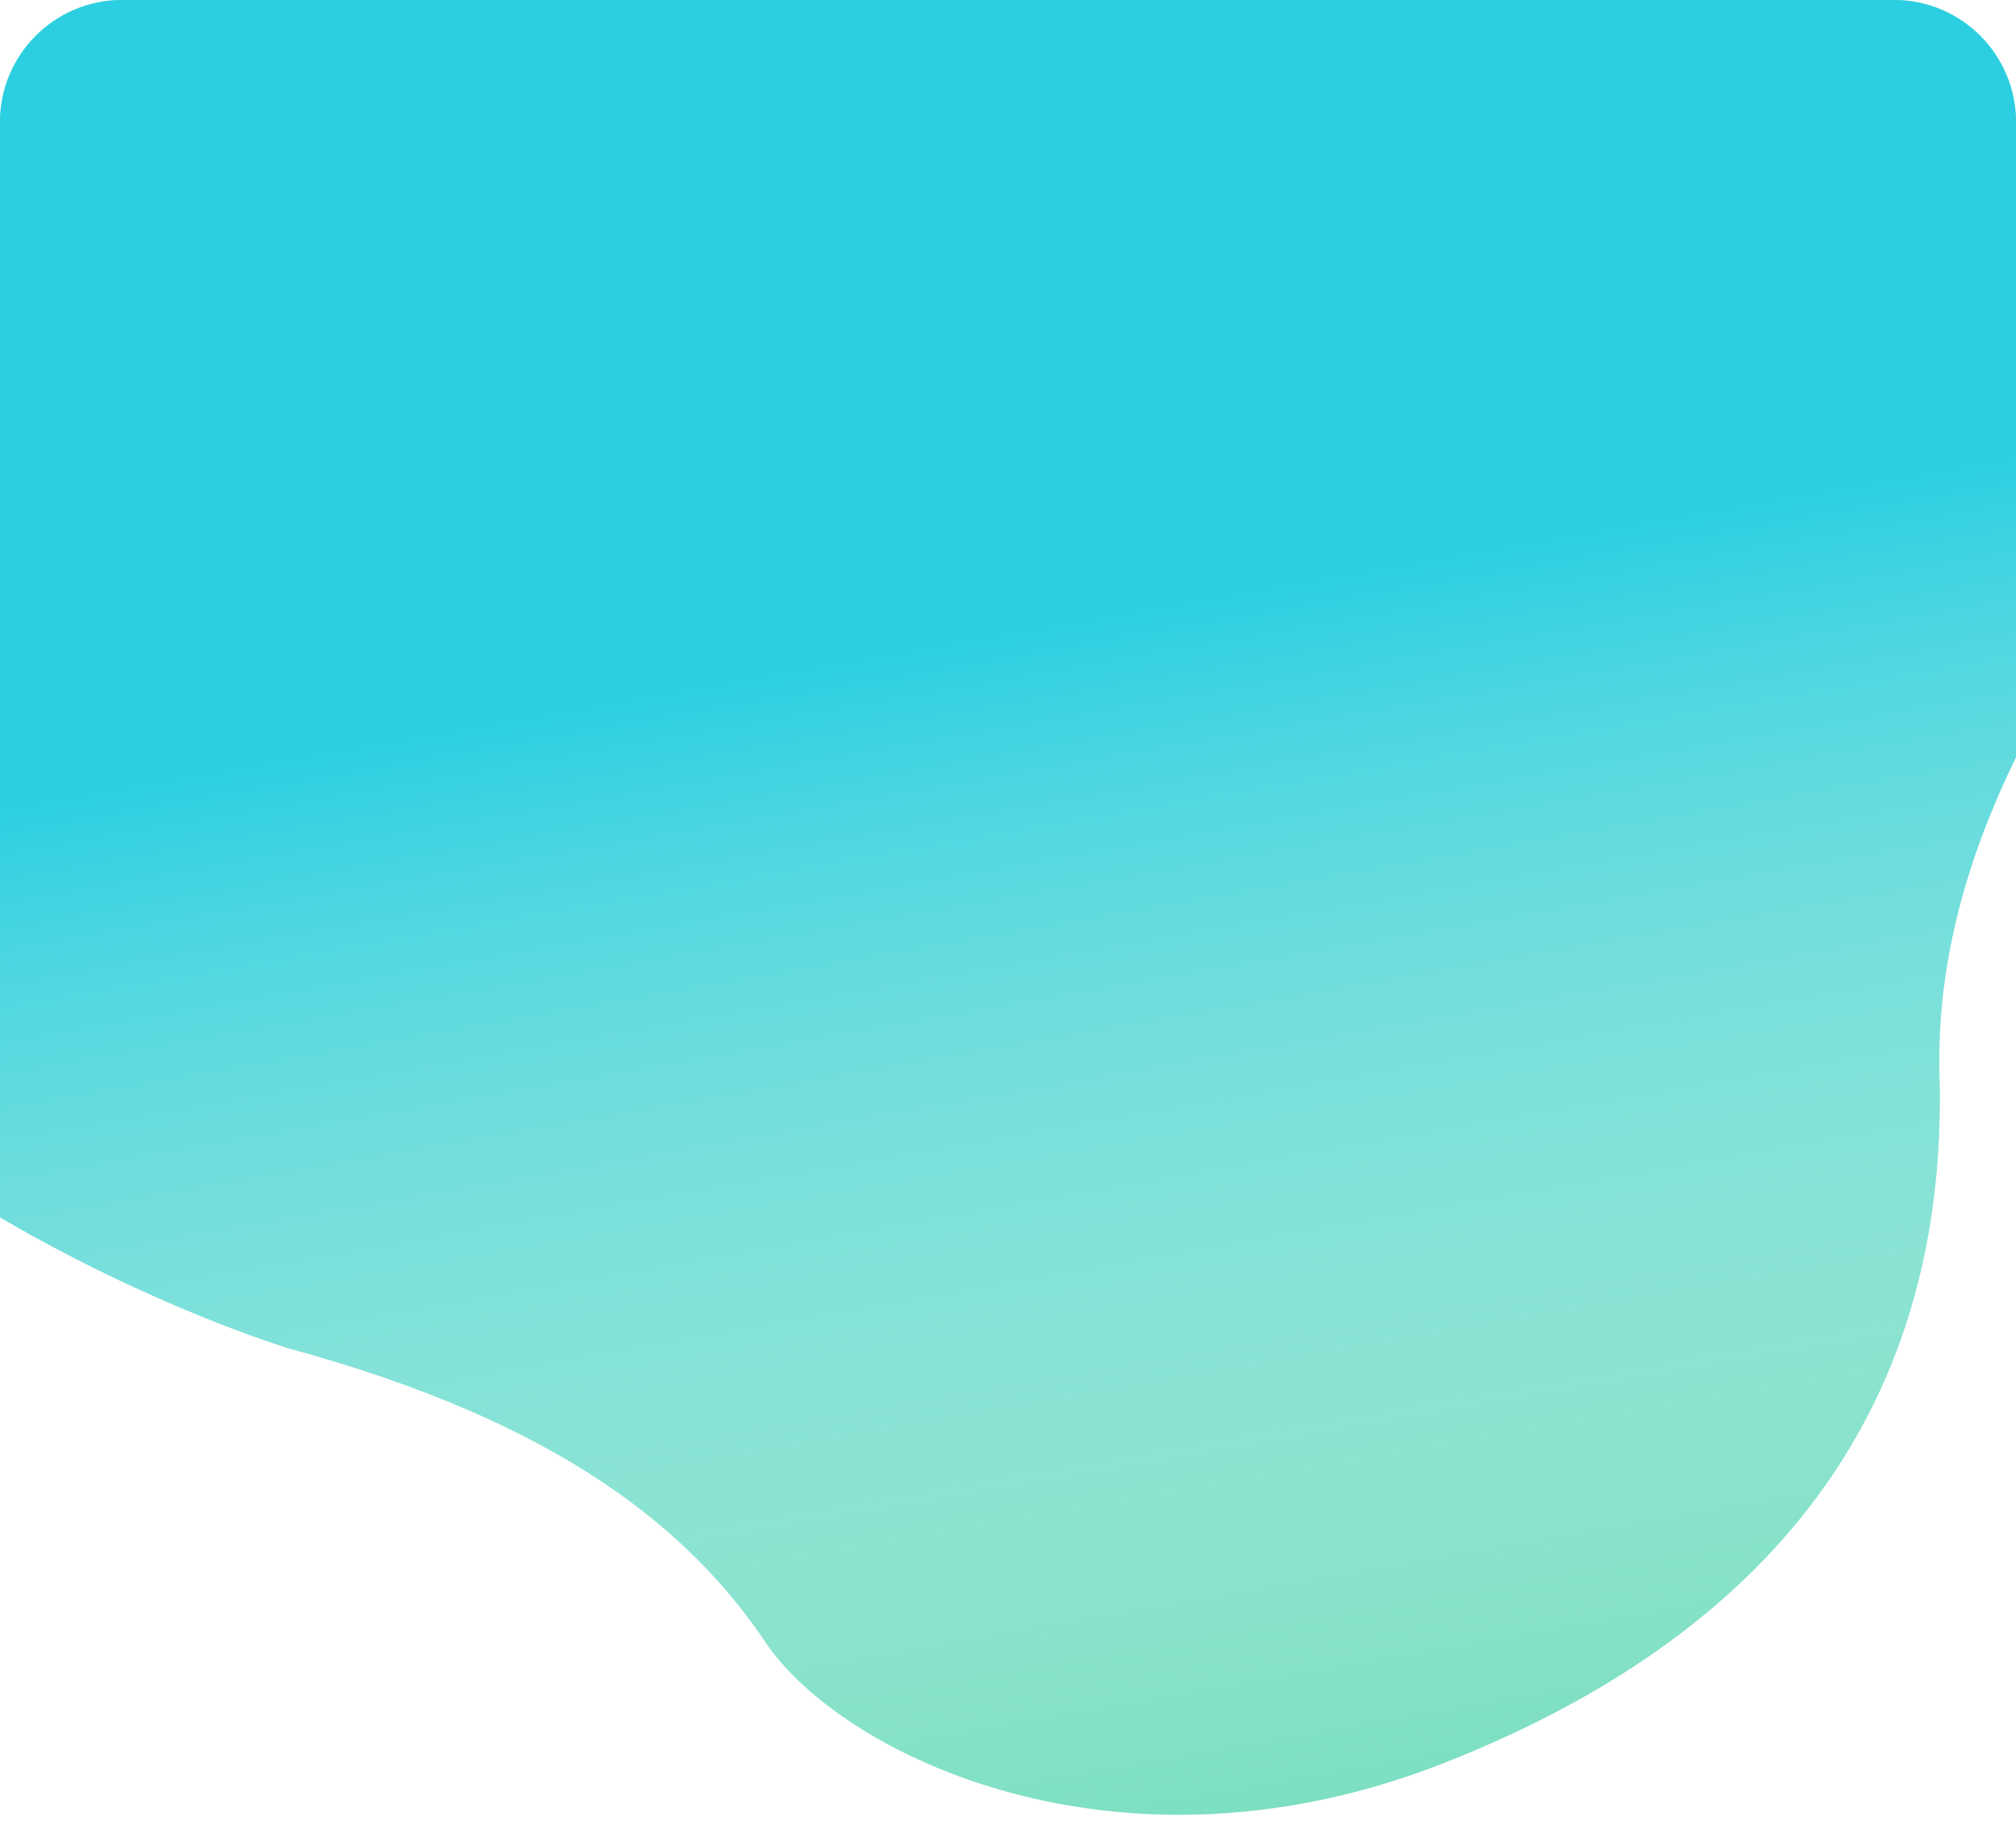
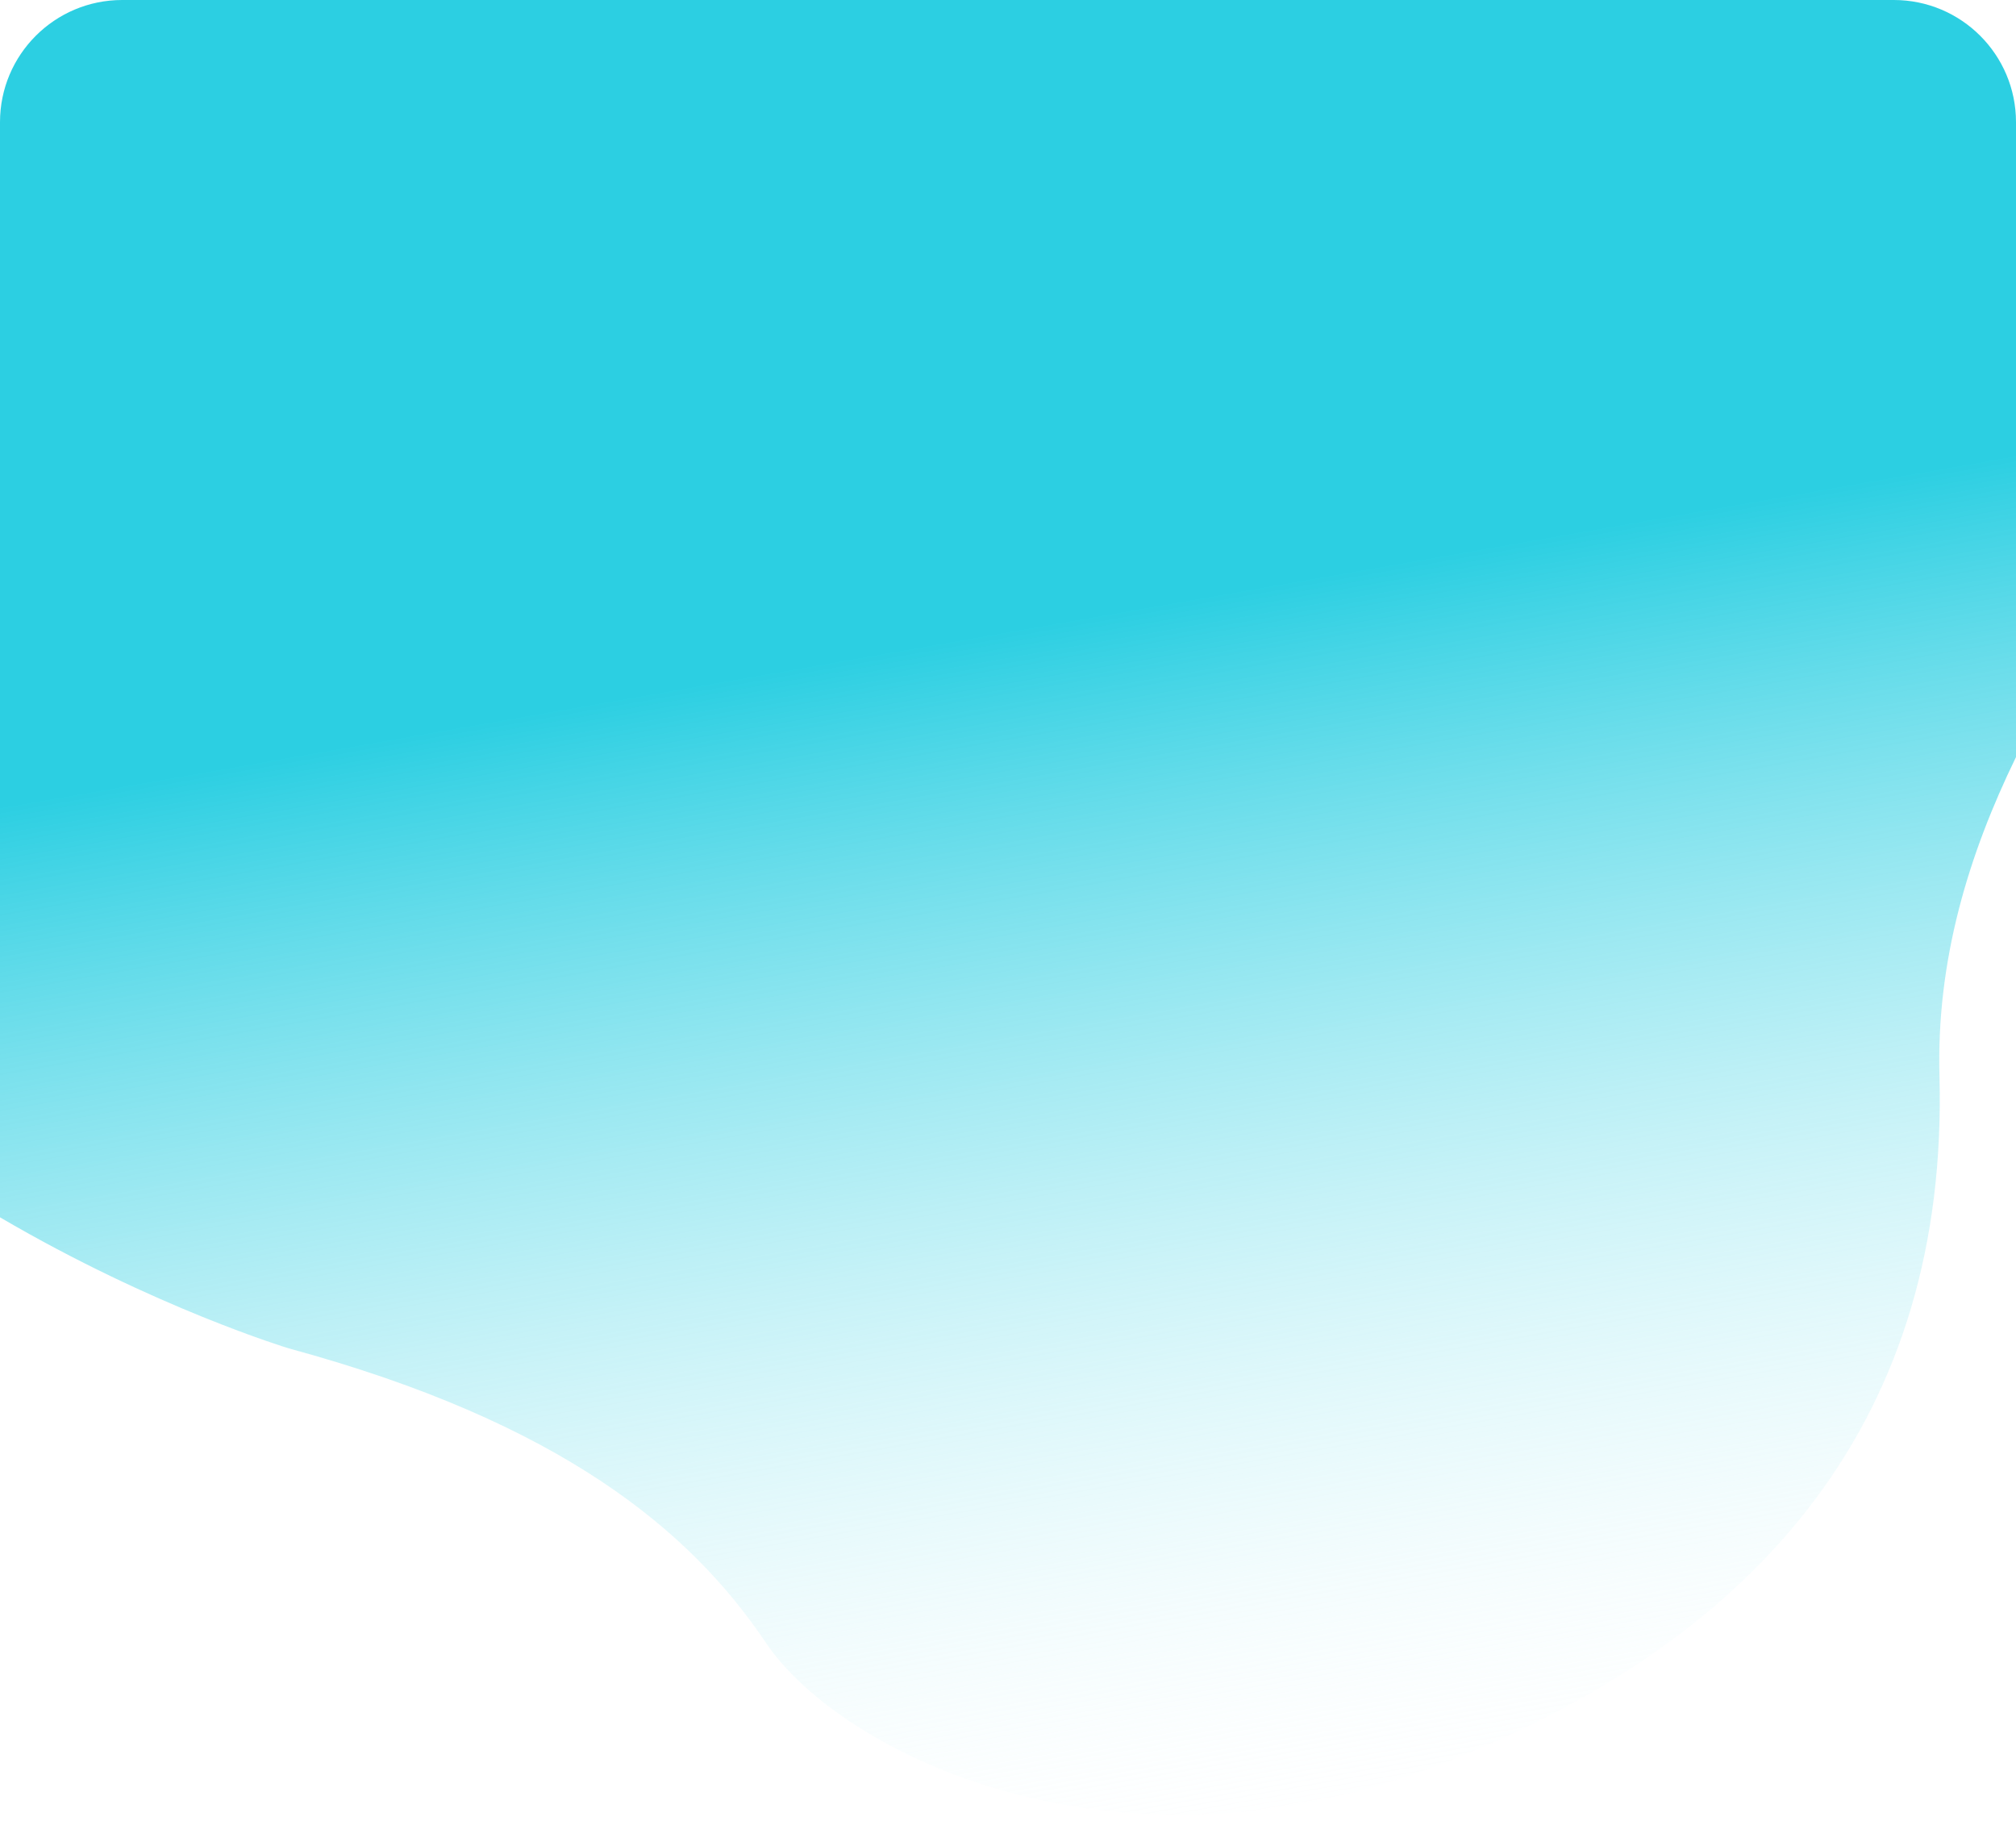
<svg xmlns="http://www.w3.org/2000/svg" width="330" height="298" viewBox="0 0 330 298" fill="none">
-   <path fill-rule="evenodd" clip-rule="evenodd" d="M0 199.247C25.305 214.074 47.286 220.703 47.286 220.703C91.663 232.756 112.939 250.392 125.309 268.797C137.679 287.203 182.942 309.429 236.003 288.701C289.064 267.973 318.945 231.311 317.471 176.09C316.965 157.123 322.233 139.864 330 123.91V20C330 8.954 321.046 0 310 0H20C8.954 0 0 8.954 0 20V199.247Z" fill="#74DDBE" />
  <path fill-rule="evenodd" clip-rule="evenodd" d="M0 199.247C25.305 214.074 47.286 220.703 47.286 220.703C91.663 232.756 112.939 250.392 125.309 268.797C137.679 287.203 182.942 309.429 236.003 288.701C289.064 267.973 318.945 231.311 317.471 176.09C316.965 157.123 322.233 139.864 330 123.91V20C330 8.954 321.046 0 310 0H20C8.954 0 0 8.954 0 20V199.247Z" fill="url(#paint0_linear)" />
  <defs>
    <linearGradient id="paint0_linear" x1="198.67" y1="-71.094" x2="263.473" y2="300.043" gradientUnits="userSpaceOnUse">
      <stop offset="0.44" stop-color="#2CCFE2" />
      <stop offset="1" stop-color="white" stop-opacity="0" />
    </linearGradient>
  </defs>
</svg>